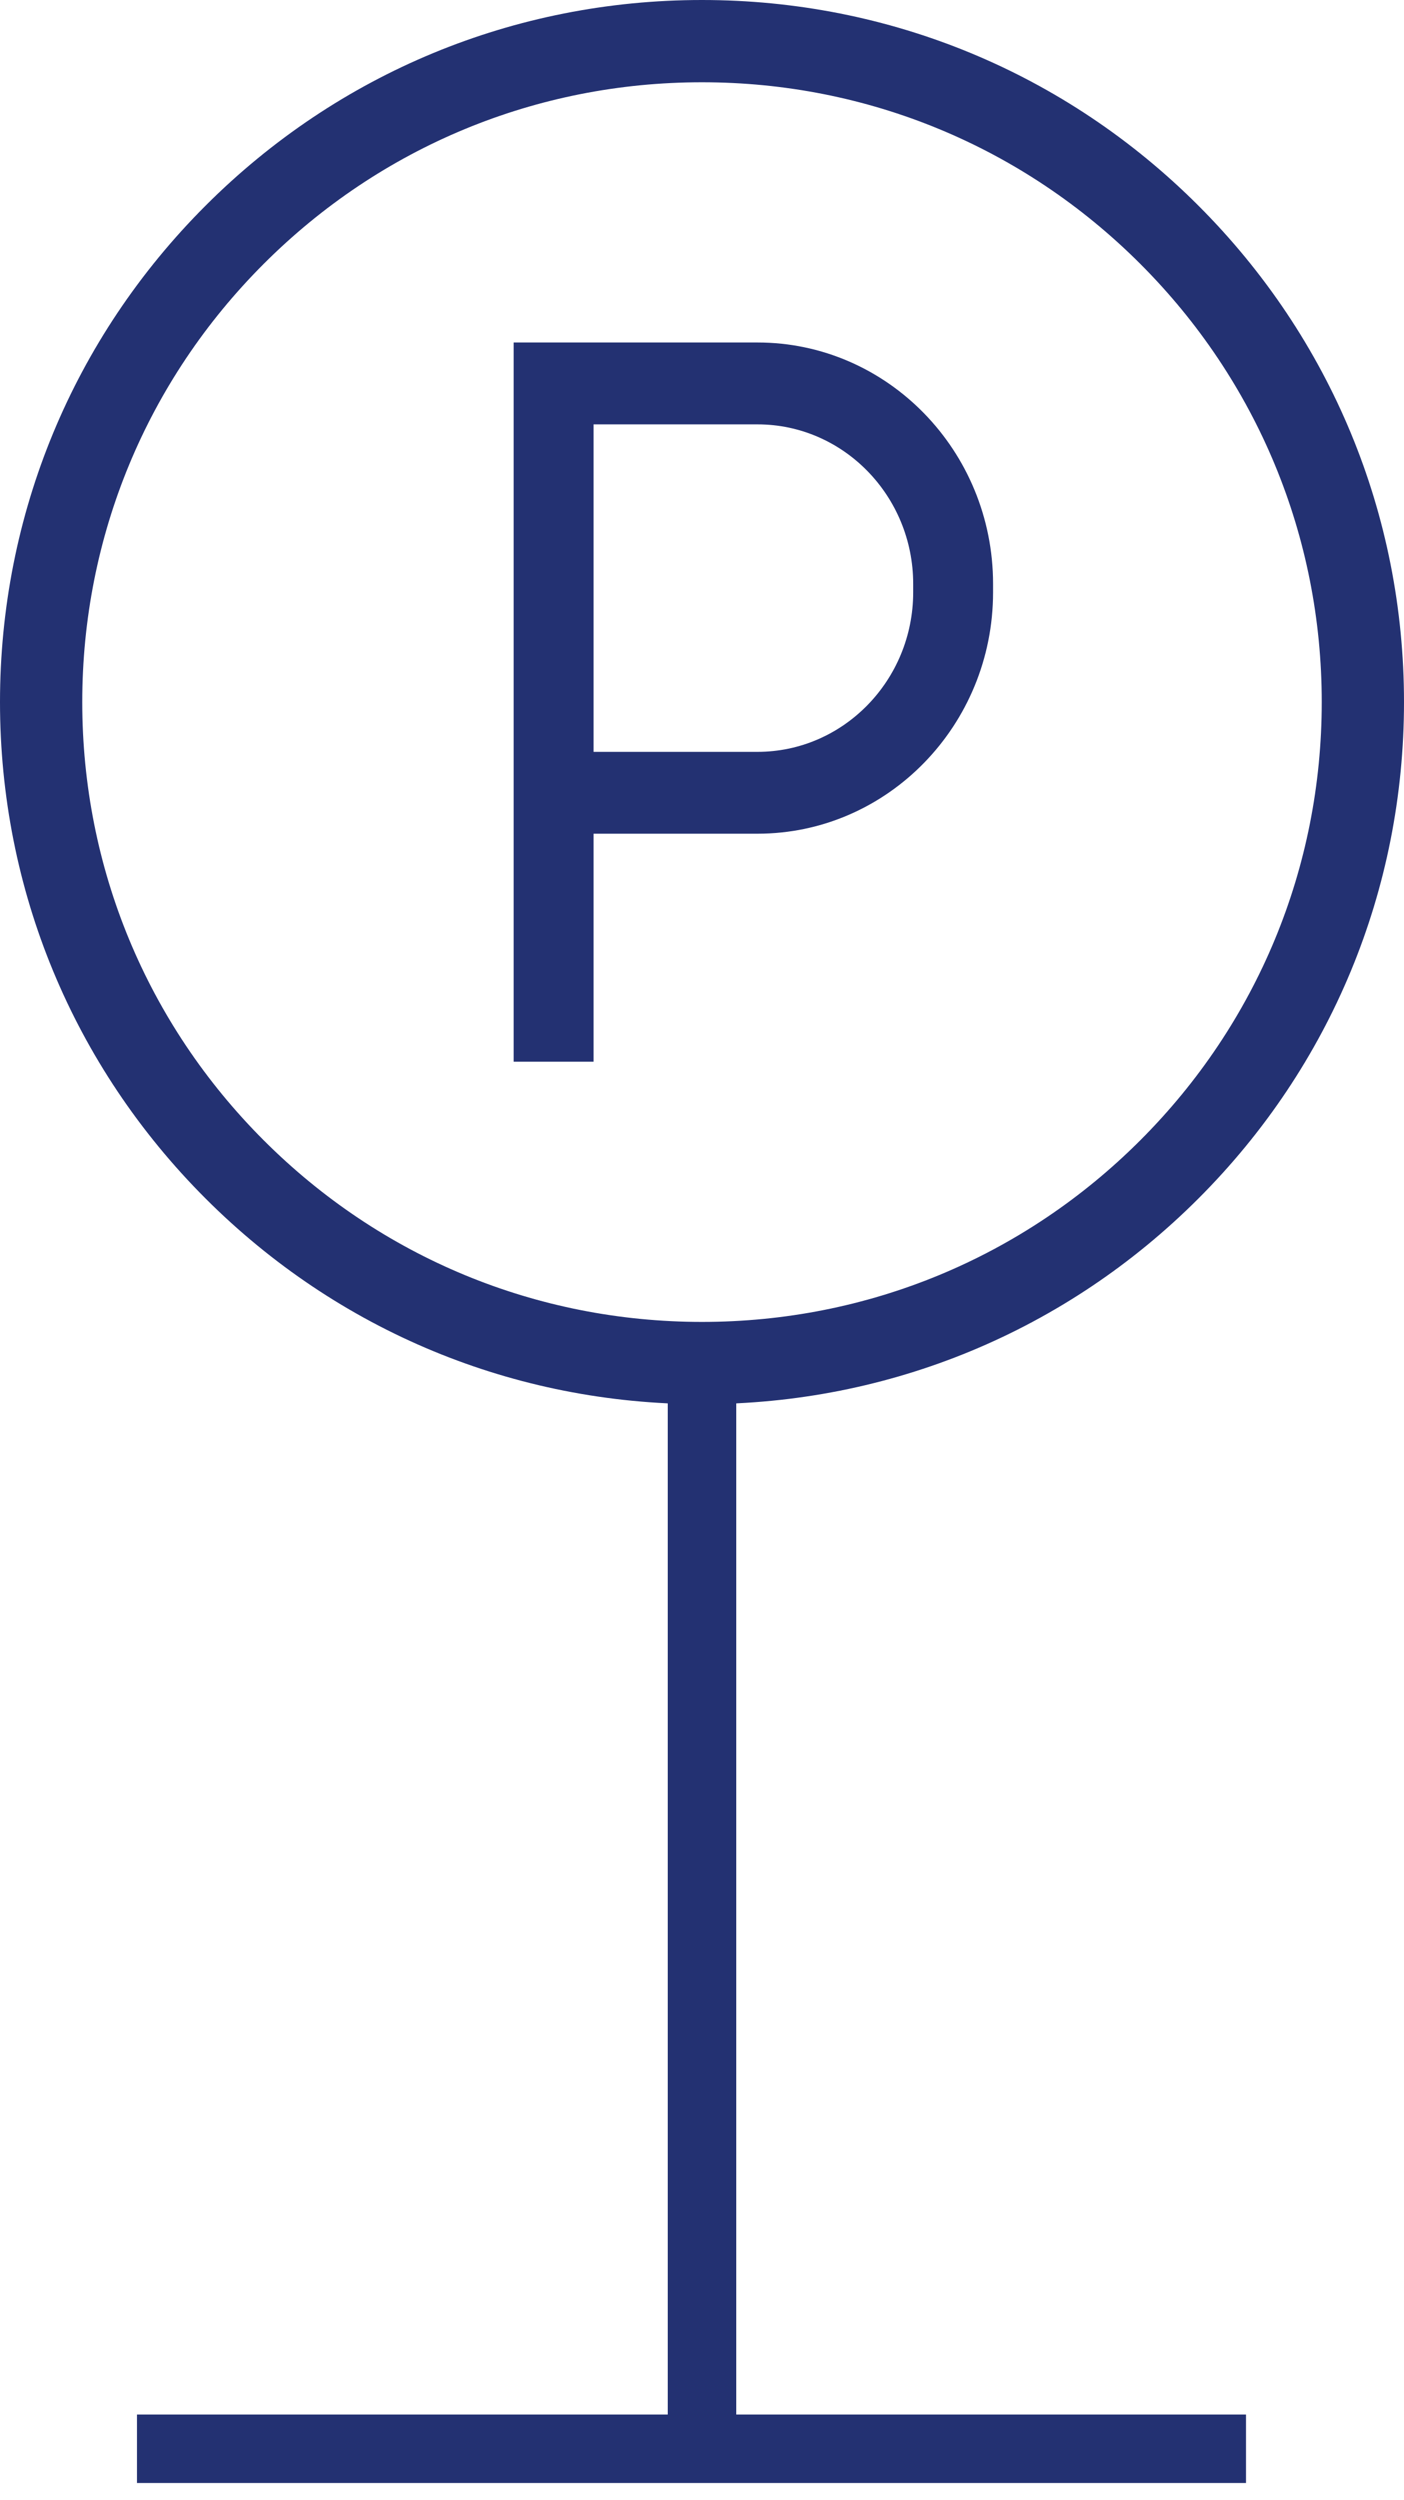
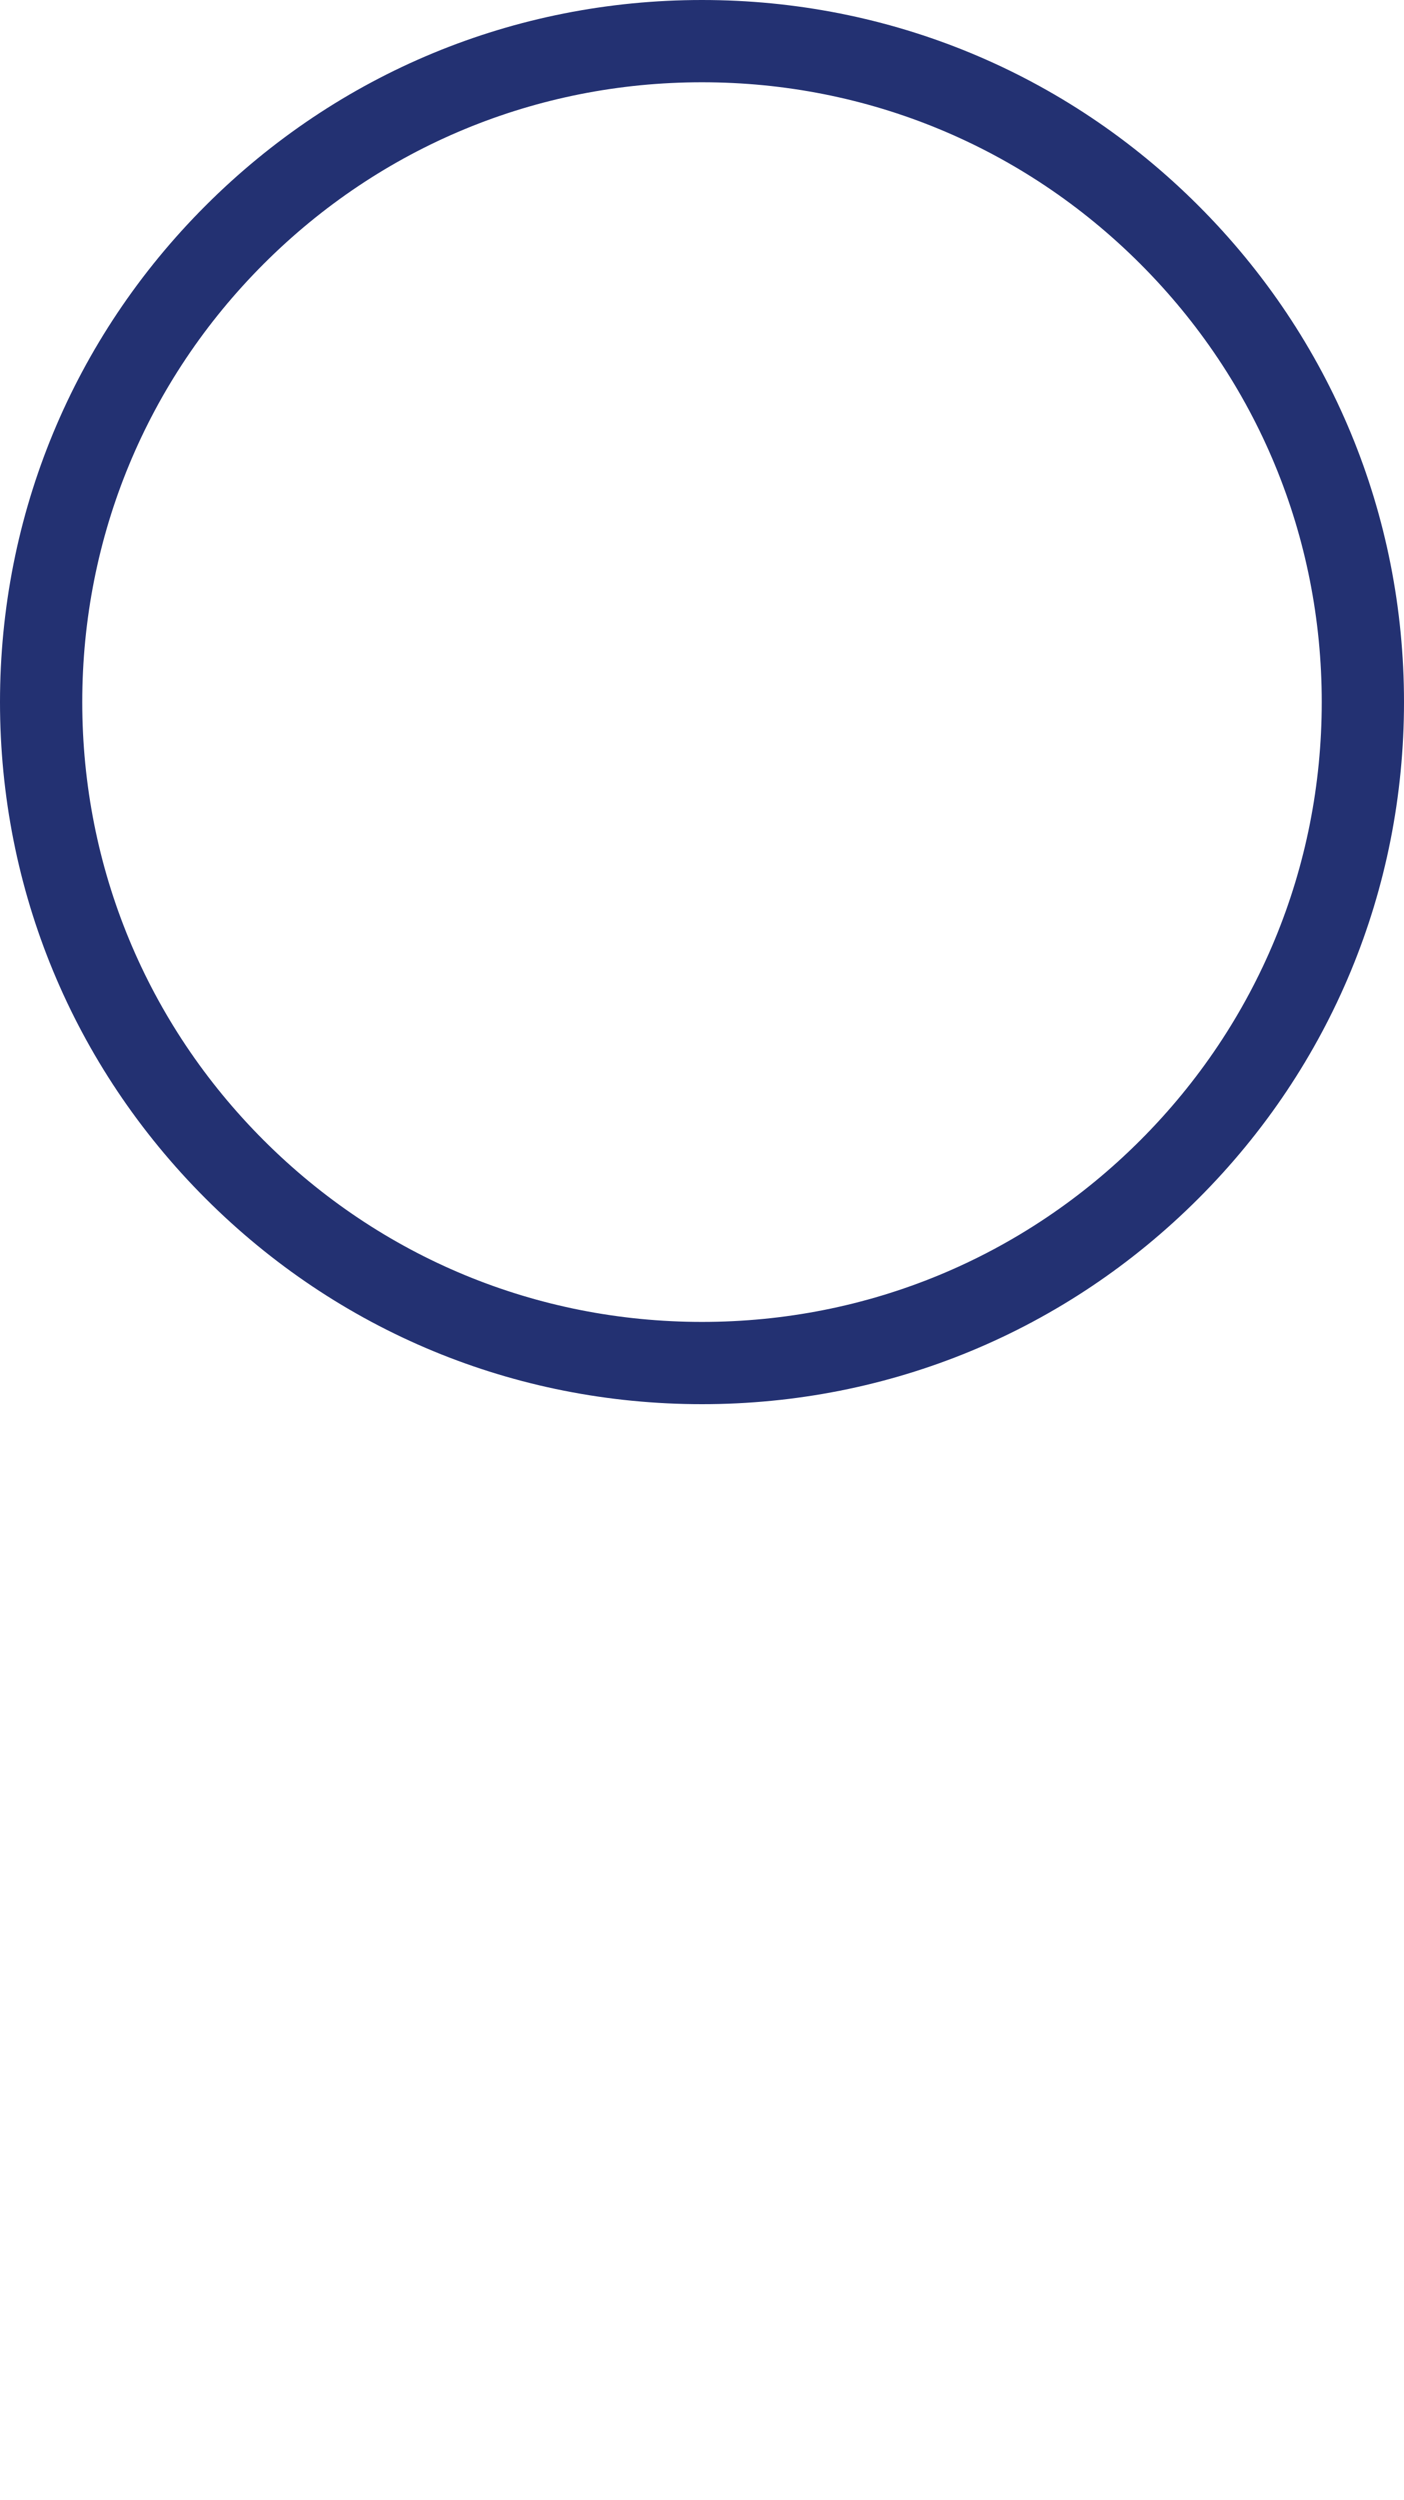
<svg xmlns="http://www.w3.org/2000/svg" width="41px" height="73px" viewBox="0 0 41 73">
  <title>parking</title>
  <desc>Created with Sketch.</desc>
  <g id="Memberships" stroke="none" stroke-width="1" fill="none" fill-rule="evenodd">
    <g id="Exclusive-Benefits" transform="translate(-690, -587)">
      <g id="parking" transform="translate(690, 587)">
        <g fill="#233172" fill-rule="nonzero" id="Shape">
-           <path d="M22.12,10 L15,10 L15,31 L17.333,31 L17.333,24.343 L22.12,24.343 C25.914,24.343 29,21.181 29,17.294 L29,17.049 C29,13.162 25.914,10 22.12,10 Z M26.667,17.294 C26.667,19.863 24.627,21.953 22.12,21.953 L17.333,21.953 L17.333,12.391 L22.12,12.391 C24.627,12.391 26.667,14.48 26.667,17.049 L26.667,17.294 Z" />
          <path d="M34.996,6.004 C31.124,2.132 25.976,0 20.5,0 C15.024,0 9.876,2.132 6.004,6.004 C2.132,9.876 0,15.024 0,20.5 C0,25.976 2.132,31.124 6.004,34.996 C9.876,38.868 15.024,41 20.5,41 C25.976,41 31.124,38.868 34.996,34.996 C38.868,31.124 41,25.976 41,20.5 C41,15.024 38.868,9.876 34.996,6.004 Z M33.297,33.297 C29.879,36.715 25.334,38.598 20.5,38.598 C15.666,38.598 11.121,36.715 7.703,33.297 C4.285,29.879 2.402,25.334 2.402,20.5 C2.402,15.666 4.285,11.121 7.703,7.703 C11.121,4.285 15.666,2.402 20.5,2.402 C25.334,2.402 29.879,4.285 33.297,7.703 C36.715,11.121 38.598,15.666 38.598,20.5 C38.598,25.334 36.715,29.879 33.297,33.297 Z" />
        </g>
-         <path d="M20.5,41 L20.5,71.386" id="Line" stroke="#233172" stroke-width="2" stroke-linecap="square" />
-         <path d="M20.5,56 L20.5,86.386" id="Line" stroke="#233172" stroke-width="2" stroke-linecap="square" transform="translate(20.5, 71.5) rotate(-90) translate(-20.5, -71.5) " />
      </g>
    </g>
  </g>
</svg>